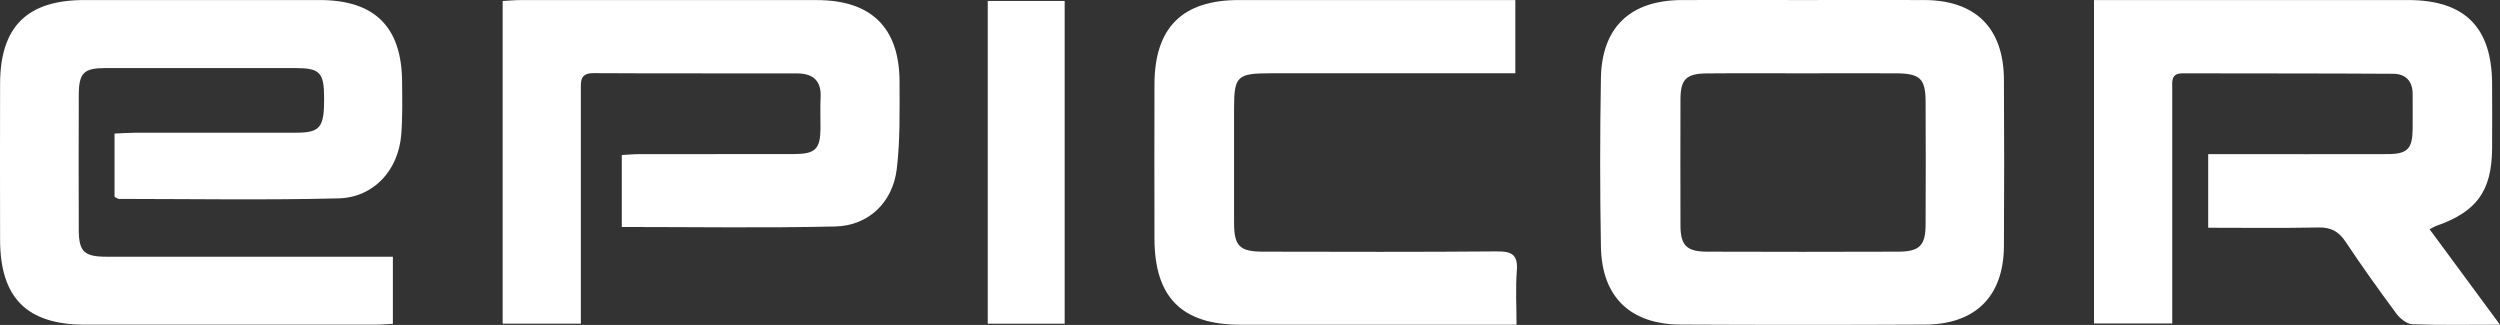
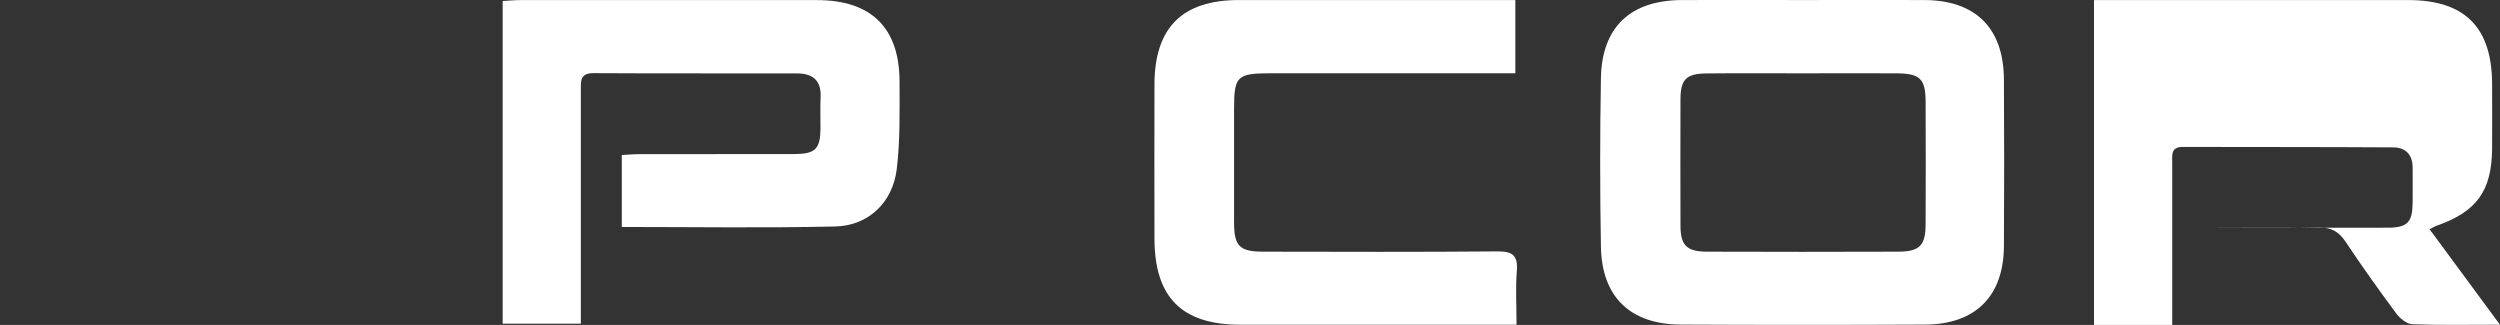
<svg xmlns="http://www.w3.org/2000/svg" id="Layer_2" viewBox="0 0 550.62 71.56">
  <rect x="0" y="0" width="550.62" height="71.56" fill="#333333" stroke="none" />
  <defs>
    <style>.cls-1{fill:#fff;}</style>
  </defs>
  <g id="Layer_1-2">
    <g>
-       <path class="cls-1" d="M25.23,43.37v-13.95c1.52-.07,2.9-.18,4.27-.18,11.86-.01,23.73,0,35.59-.01,5.44,0,6.32-1.1,6.3-7.59-.02-5.7-.9-6.64-6.37-6.65-13.93-.01-27.86-.02-41.79,0-4.8,0-5.86,1.07-5.88,5.95-.03,9.92-.04,19.85,0,29.77,.02,4.69,1.22,5.83,6.05,5.83,19.47,.01,38.95,0,58.42,0,1.51,0,3.02,0,4.71,0v14.78c-1.44,.07-2.7,.19-3.96,.19-21.28,.01-42.56,.02-63.84,0C5.94,71.51,.05,65.63,.02,52.83c-.03-11.47-.03-22.94,0-34.41C.06,5.87,5.97,.02,18.57,.01c17.28,0,34.56,0,51.84,0,12.1,0,18.08,5.91,18.15,17.99,.03,3.86,.12,7.75-.18,11.59-.61,7.88-6.03,13.91-13.84,14.1-16.11,.4-32.23,.13-48.35,.12-.22,0-.45-.2-.97-.45Z" />
-       <path class="cls-1" d="M550.62,71.52c-7.02,0-13.18,.13-19.32-.11-1.22-.05-2.72-1.27-3.53-2.37-3.83-5.17-7.58-10.41-11.14-15.77-1.52-2.29-3.23-3.23-6.01-3.17-7.98,.17-15.97,.06-24.27,.06v-16.21c1.55,0,2.93,0,4.31,0,11.73,0,23.46,.02,35.19-.01,4.38-.01,5.47-1.14,5.53-5.48,.04-2.58-.01-5.15,0-7.73,.02-2.86-1.56-4.46-4.24-4.48-15.47-.1-30.94-.06-46.4-.1-2.66,0-2.31,1.81-2.31,3.47,0,15.71,0,31.43,0,47.14,0,1.4,0,2.8,0,4.48h-17.23V.01h4.18c21.66,0,43.31,0,64.97,0,12.5,0,18.49,5.98,18.53,18.47,.01,4.77,.04,9.53,0,14.3-.09,9.29-3.4,13.84-12.19,16.93-.46,.16-.88,.43-1.58,.78,5.07,6.87,10.02,13.58,15.51,21.03Z" />
+       <path class="cls-1" d="M550.62,71.52c-7.02,0-13.18,.13-19.32-.11-1.22-.05-2.72-1.27-3.53-2.37-3.83-5.17-7.58-10.41-11.14-15.77-1.52-2.29-3.23-3.23-6.01-3.17-7.98,.17-15.97,.06-24.27,.06c1.55,0,2.93,0,4.31,0,11.73,0,23.46,.02,35.19-.01,4.38-.01,5.47-1.14,5.53-5.48,.04-2.58-.01-5.15,0-7.73,.02-2.86-1.56-4.46-4.24-4.48-15.47-.1-30.94-.06-46.4-.1-2.66,0-2.31,1.81-2.31,3.47,0,15.71,0,31.43,0,47.14,0,1.4,0,2.8,0,4.48h-17.23V.01h4.18c21.66,0,43.31,0,64.97,0,12.5,0,18.49,5.98,18.53,18.47,.01,4.77,.04,9.53,0,14.3-.09,9.29-3.4,13.84-12.19,16.93-.46,.16-.88,.43-1.58,.78,5.07,6.87,10.02,13.58,15.51,21.03Z" />
      <path class="cls-1" d="M397.15,.01c8.9,0,17.8-.03,26.7,0,11.28,.05,17.44,6.17,17.51,17.49,.07,12.24,.08,24.49,0,36.73-.07,11.02-6.26,17.21-17.38,17.26-17.93,.09-35.85,.09-53.78,0-11.12-.05-17.4-6.06-17.6-17.14-.22-12.37-.22-24.75,0-37.11,.19-11.29,6.5-17.19,17.87-17.23,8.9-.03,17.8,0,26.7,0Zm0,16.14c-7.08,0-14.17-.05-21.25,.02-4.53,.04-5.77,1.32-5.78,5.73-.02,9.27-.03,18.53,0,27.8,.01,4.33,1.36,5.72,5.84,5.73,14.04,.05,28.08,.05,42.12,0,4.7-.02,6.01-1.35,6.03-5.98,.05-9.01,.04-18.02,0-27.03-.02-5.09-1.21-6.24-6.48-6.27-6.83-.04-13.65,0-20.48,0Z" />
      <path class="cls-1" d="M127.92,71.28h-17.21V.22c1.36-.07,2.59-.2,3.83-.2,21.79-.01,43.57-.02,65.36,0,12,0,18.22,6.09,18.22,18.01,0,6.43,.16,12.91-.62,19.26-.9,7.33-6.25,12.42-13.51,12.59-15.58,.36-31.17,.11-47.04,.11v-15.85c1.22-.06,2.58-.19,3.93-.19,11.34-.02,22.69,0,34.03-.02,4.66-.01,5.75-1.1,5.8-5.6,.02-2.32-.09-4.64,.03-6.95,.18-3.68-1.78-5.2-5.15-5.21-14.95-.04-29.91,.03-44.86-.06-3.05-.02-2.8,1.84-2.8,3.83,.02,15.46,0,30.92,0,46.37,0,1.54,0,3.07,0,4.96Z" />
      <path class="cls-1" d="M333.75,.01V16.14h-4.78c-16.38,0-32.76,0-49.14,0-7.38,0-8.03,.64-8.03,7.81,0,8.38-.01,16.75,0,25.13,.01,5.12,1.21,6.34,6.42,6.35,17.15,.03,34.31,.09,51.46-.06,3.31-.03,4.68,.74,4.4,4.27-.3,3.8-.07,7.64-.07,11.88-1.95,0-3.33,0-4.71,0-18.7,0-37.4,.01-56.11,0-12.9,0-18.9-6.02-18.92-18.98-.02-11.34-.03-22.68,0-34.02C254.32,6.06,260.4,.02,272.85,.01c18.83,0,37.66,0,56.49,0,1.39,0,2.78,0,4.4,0Z" />
-       <path class="cls-1" d="M234.49,71.29h-16.94V.21h16.94V71.29Z" />
    </g>
  </g>
</svg>